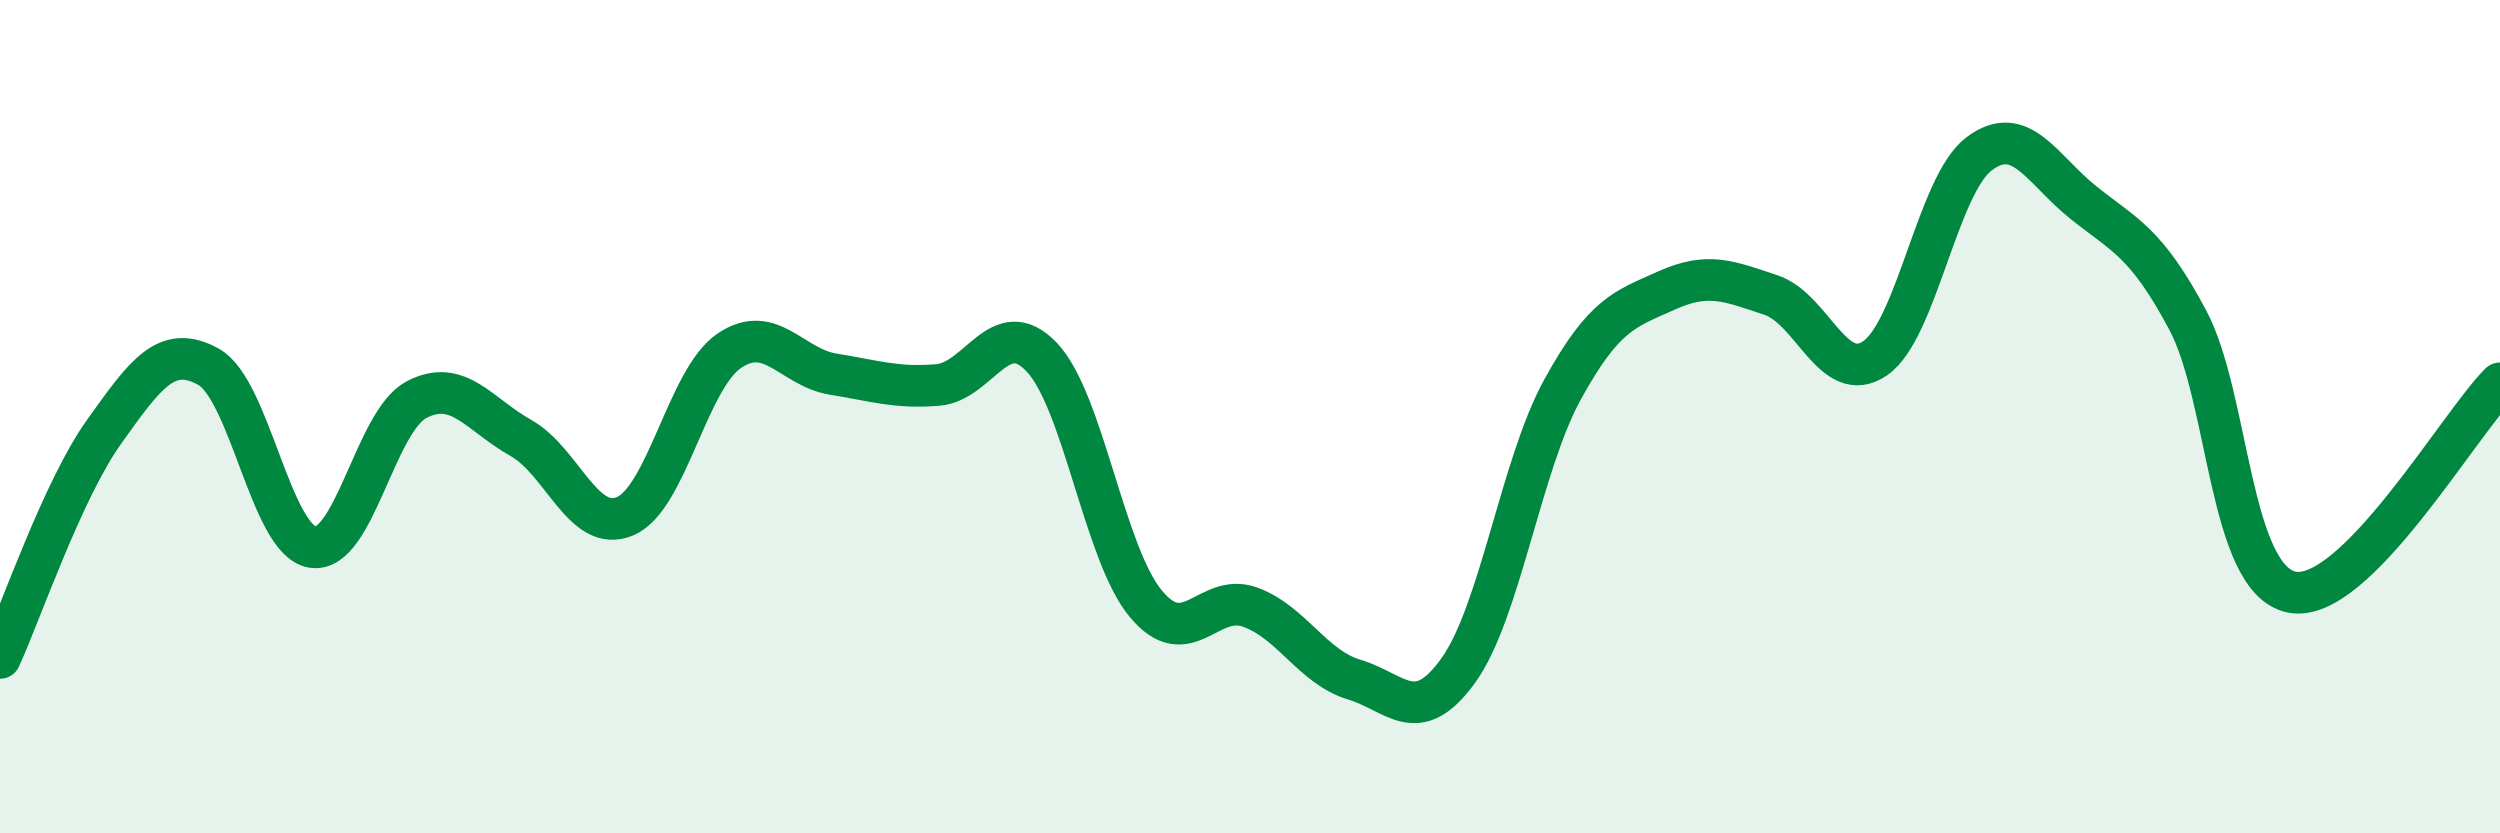
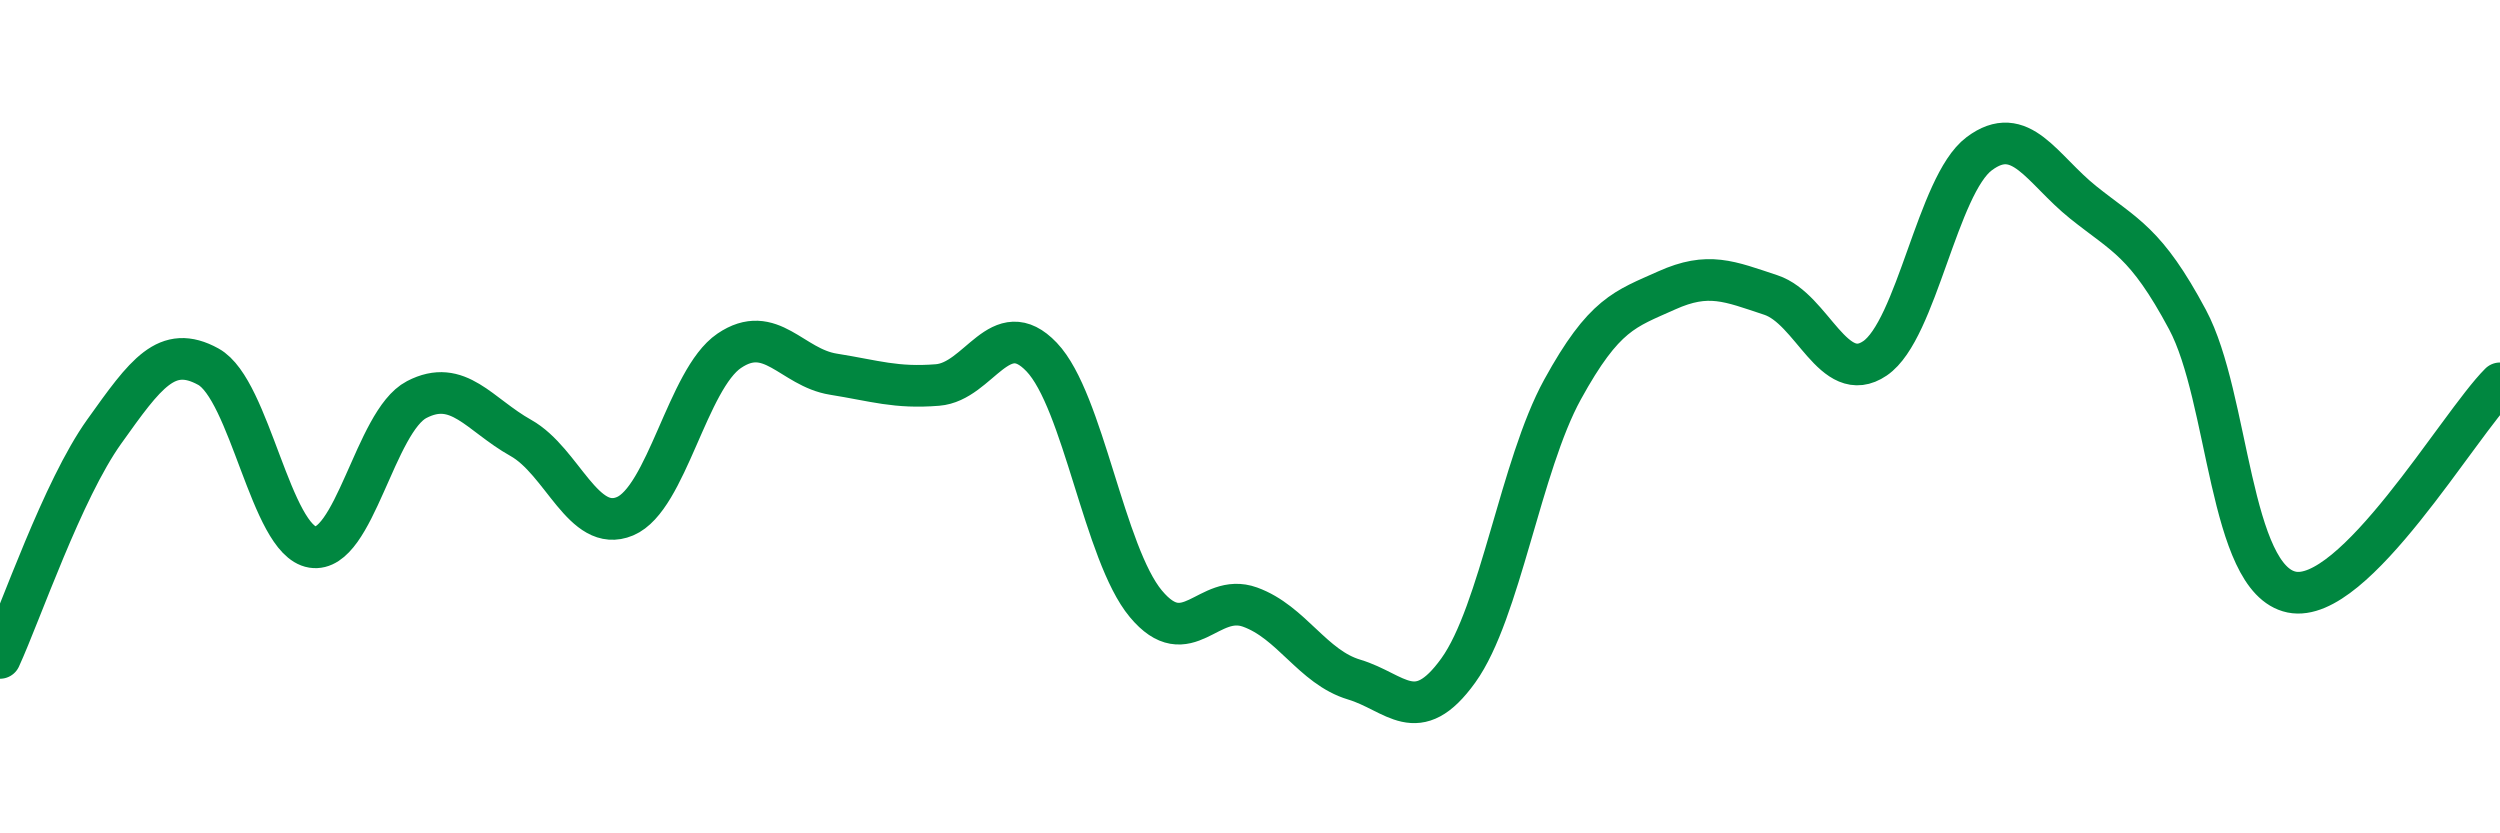
<svg xmlns="http://www.w3.org/2000/svg" width="60" height="20" viewBox="0 0 60 20">
-   <path d="M 0,15.79 C 0.5,14.7 1.5,11.76 2.5,10.36 C 3.5,8.96 4,8.25 5,8.8 C 6,9.35 6.5,12.97 7.5,13.13 C 8.5,13.29 9,10.11 10,9.59 C 11,9.07 11.5,9.95 12.5,10.51 C 13.5,11.07 14,12.81 15,12.39 C 16,11.97 16.5,9.1 17.5,8.42 C 18.5,7.74 19,8.82 20,8.98 C 21,9.14 21.5,9.32 22.5,9.24 C 23.5,9.16 24,7.52 25,8.57 C 26,9.62 26.5,13.29 27.5,14.49 C 28.5,15.69 29,14.21 30,14.57 C 31,14.93 31.5,16.01 32.5,16.31 C 33.5,16.61 34,17.48 35,16.09 C 36,14.7 36.5,11.17 37.5,9.35 C 38.5,7.53 39,7.42 40,6.97 C 41,6.52 41.5,6.75 42.5,7.08 C 43.5,7.41 44,9.28 45,8.6 C 46,7.92 46.5,4.44 47.5,3.69 C 48.5,2.94 49,4.06 50,4.86 C 51,5.66 51.5,5.8 52.5,7.67 C 53.5,9.54 53.5,13.9 55,14.21 C 56.5,14.52 59,10.2 60,9.2L60 20L0 20Z" fill="#008740" opacity="0.1" stroke-linecap="round" stroke-linejoin="round" />
  <path d="M 0,15.79 C 0.5,14.7 1.5,11.76 2.5,10.36 C 3.5,8.96 4,8.25 5,8.8 C 6,9.35 6.5,12.97 7.5,13.13 C 8.5,13.29 9,10.11 10,9.59 C 11,9.07 11.5,9.95 12.5,10.51 C 13.5,11.07 14,12.81 15,12.39 C 16,11.97 16.5,9.1 17.5,8.42 C 18.5,7.74 19,8.82 20,8.98 C 21,9.14 21.5,9.32 22.5,9.24 C 23.5,9.16 24,7.52 25,8.57 C 26,9.62 26.5,13.29 27.5,14.49 C 28.5,15.69 29,14.21 30,14.57 C 31,14.93 31.5,16.01 32.5,16.31 C 33.5,16.61 34,17.48 35,16.09 C 36,14.7 36.5,11.17 37.5,9.35 C 38.5,7.53 39,7.42 40,6.97 C 41,6.52 41.5,6.75 42.5,7.08 C 43.5,7.41 44,9.28 45,8.6 C 46,7.92 46.5,4.44 47.5,3.69 C 48.5,2.94 49,4.06 50,4.86 C 51,5.66 51.5,5.8 52.5,7.67 C 53.5,9.54 53.5,13.9 55,14.21 C 56.5,14.52 59,10.2 60,9.2" stroke="#008740" stroke-width="1" fill="none" stroke-linecap="round" stroke-linejoin="round" />
</svg>